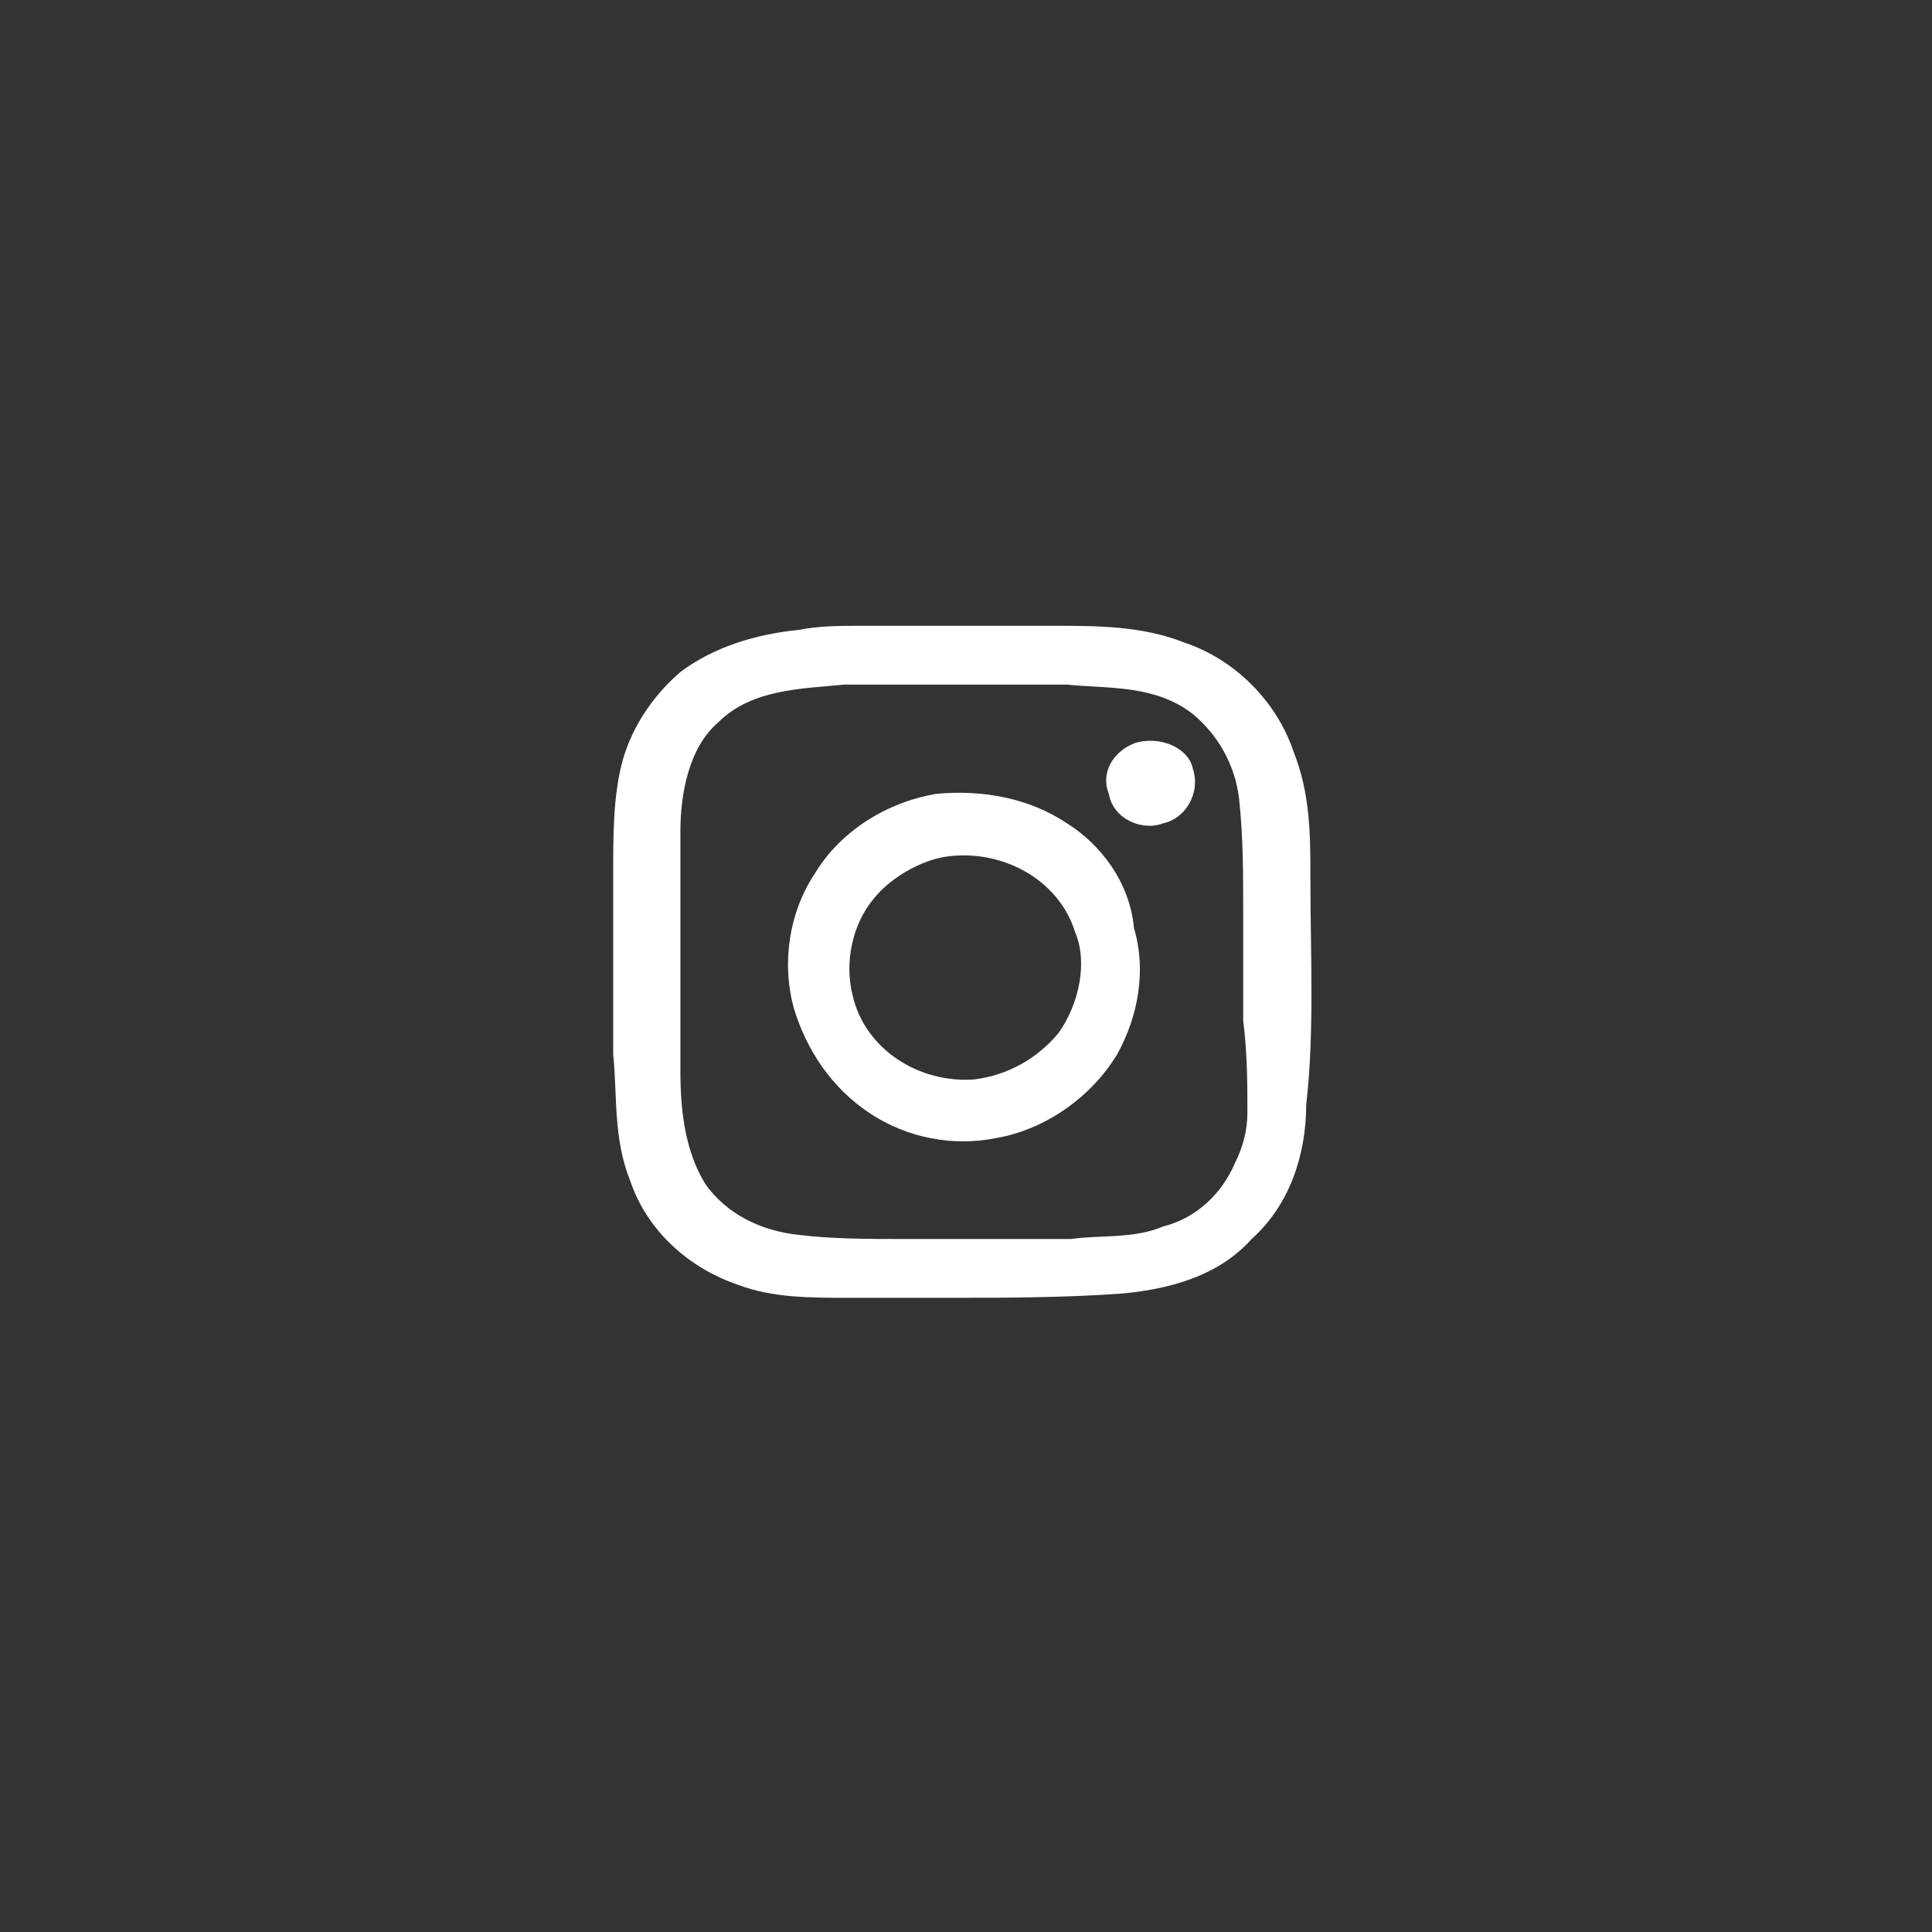
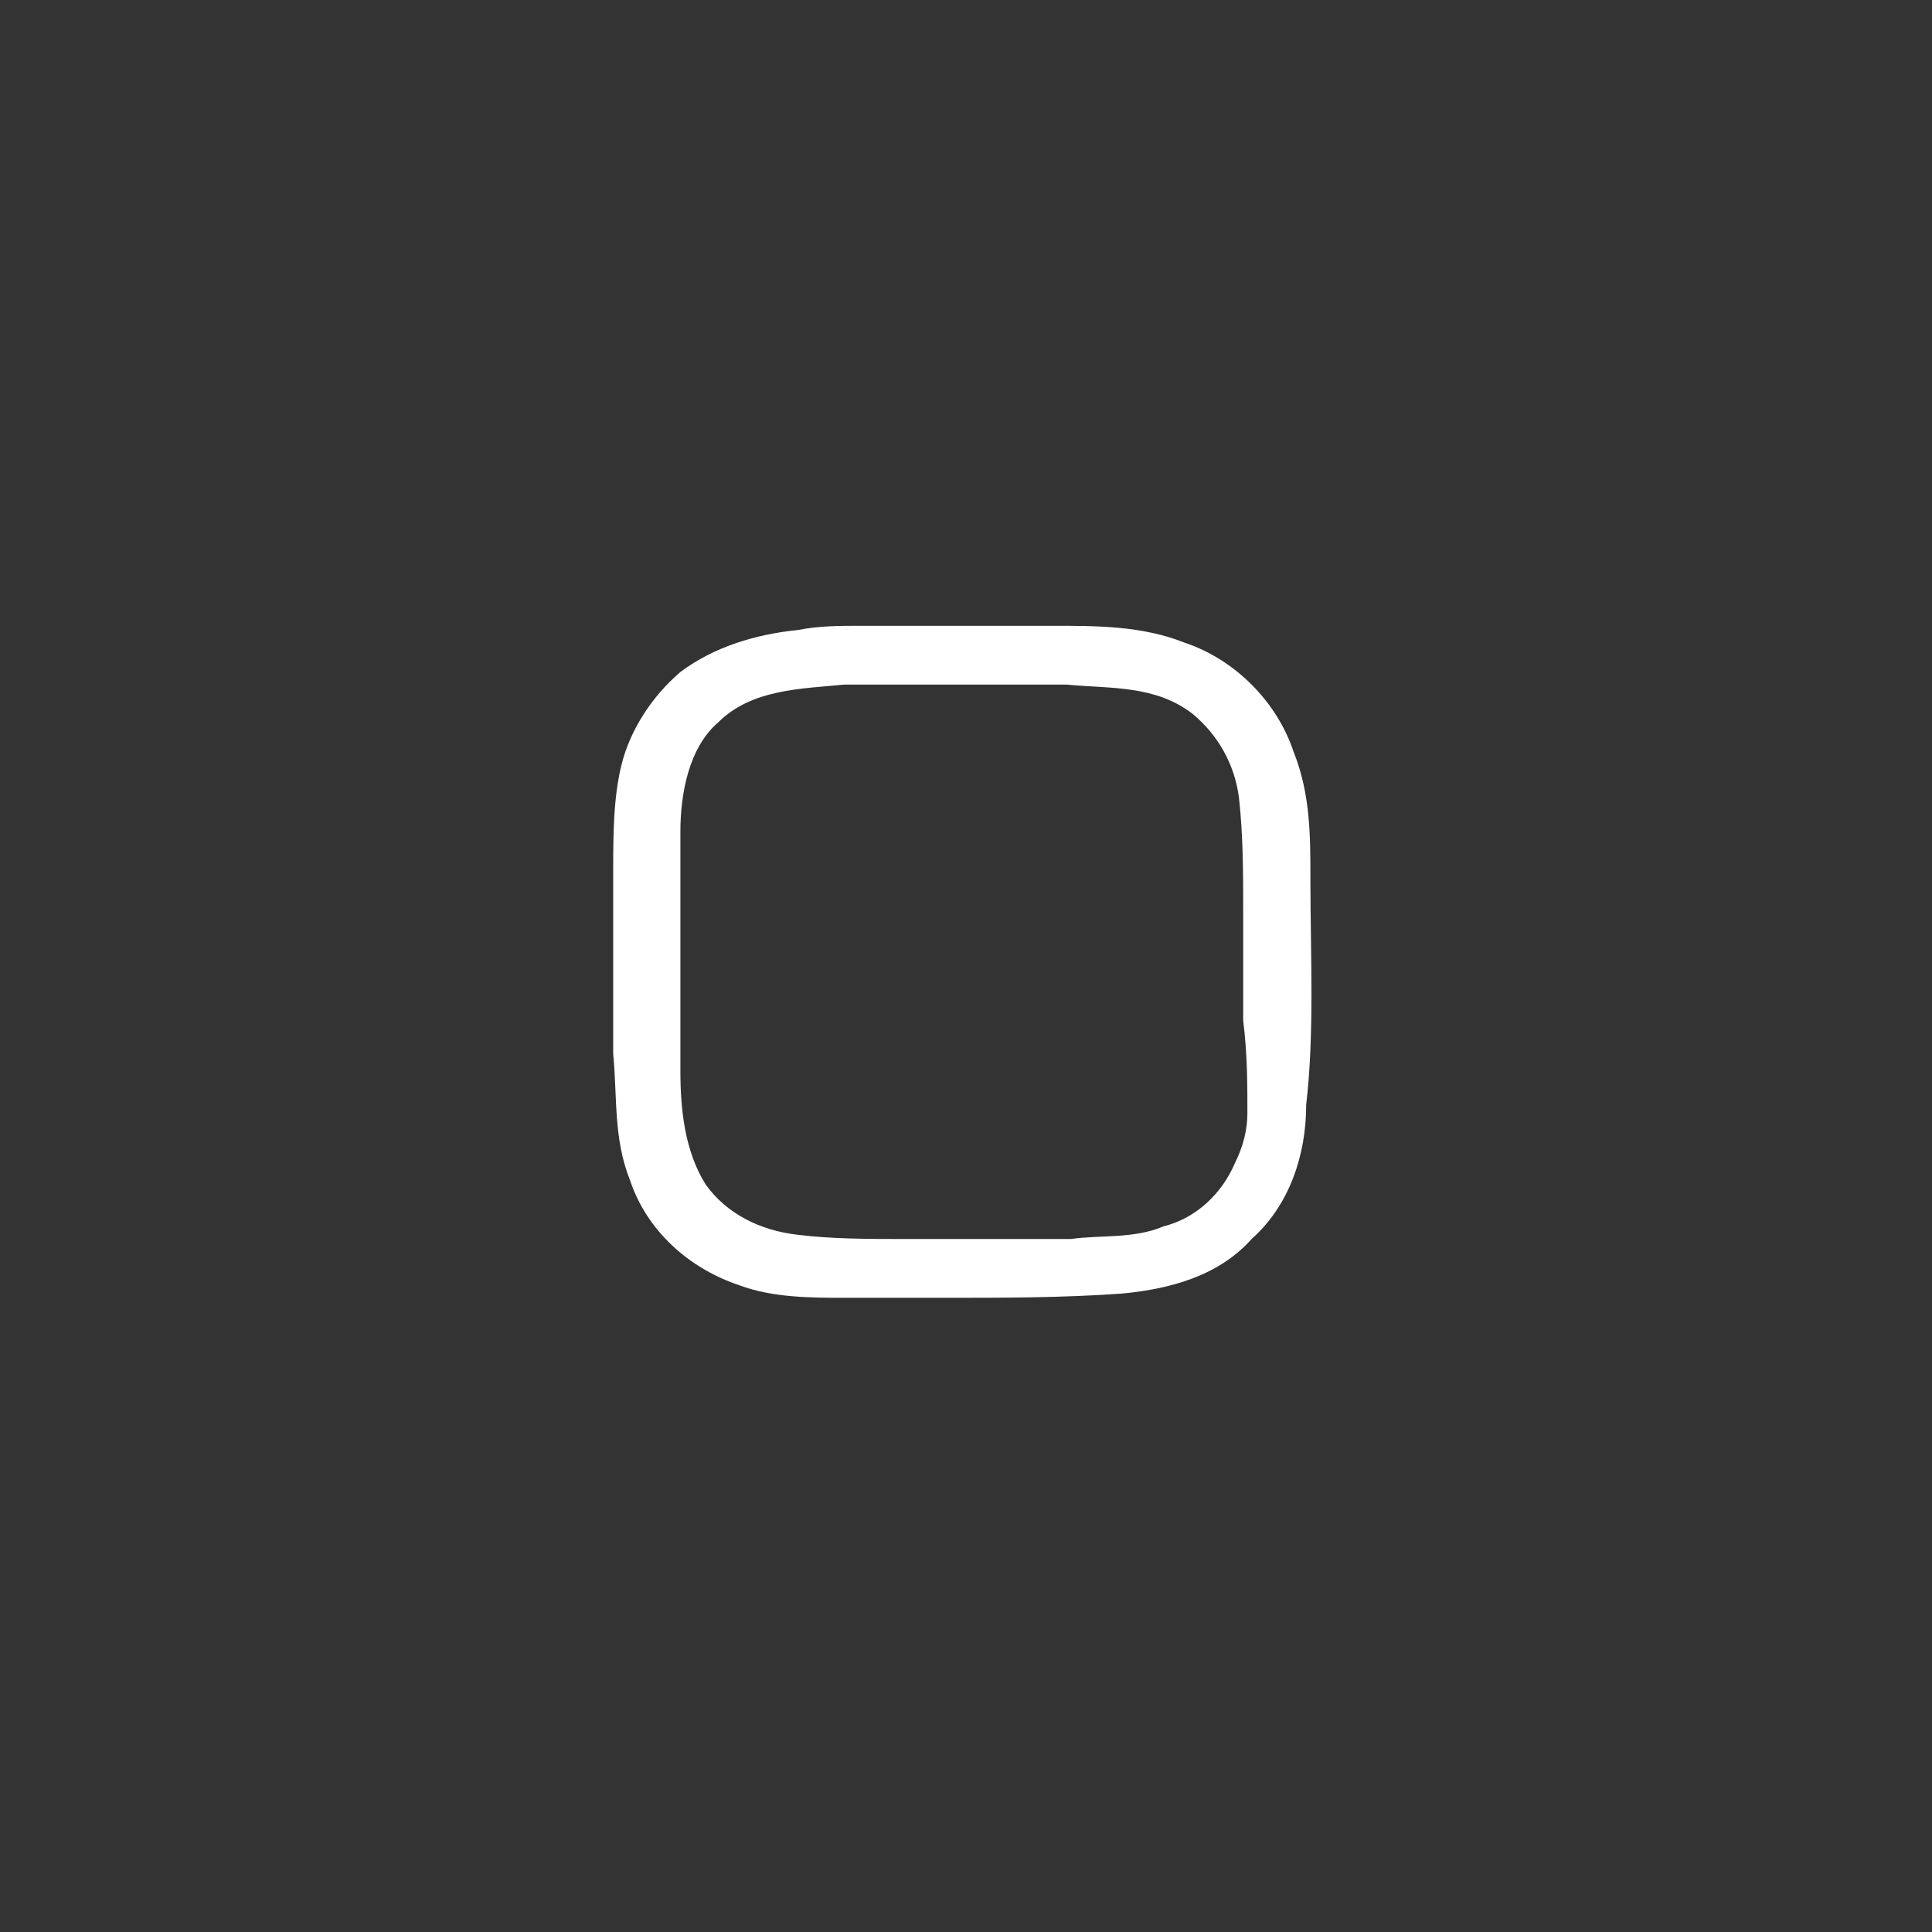
<svg xmlns="http://www.w3.org/2000/svg" version="1.1" id="Calque_1" x="0px" y="0px" width="46px" height="46px" viewBox="0 0 46 46" style="enable-background:new 0 0 46 46;" xml:space="preserve">
  <rect x="0" y="0" width="46" height="46" fill="#333333" stroke="none" />
  <style type="text/css">
	.st0{fill:#FFFFFF;}
</style>
  <path class="st0" d="M31.2,20.9c0-1,0-2-0.4-3c-0.4-1.2-1.4-2.2-2.6-2.6c-1-0.4-2.1-0.4-3.1-0.4c-1.5,0-3.1,0-4.6,0  c-0.5,0-1,0-1.5,0.1c-1,0.1-2,0.4-2.8,1c-0.7,0.6-1.2,1.4-1.4,2.2c-0.2,0.8-0.2,1.7-0.2,2.6c0,1.4,0,2.9,0,4.3c0.1,1,0,2,0.4,3  c0.4,1.2,1.4,2.1,2.6,2.5c0.8,0.3,1.7,0.3,2.6,0.3c0.8,0,1.5,0,2.3,0c1.4,0,2.8,0,4.2-0.1c1.1-0.1,2.3-0.4,3.1-1.3  c0.9-0.8,1.3-2,1.3-3.2C31.3,24.6,31.2,22.7,31.2,20.9 M29.7,26.5c0,0.4-0.1,0.8-0.3,1.2c-0.3,0.7-0.9,1.3-1.7,1.5  c-0.7,0.3-1.5,0.2-2.2,0.3c-1.3,0-2.6,0-4,0c-0.8,0-1.7,0-2.5-0.1c-0.9-0.1-1.7-0.5-2.2-1.2c-0.5-0.8-0.6-1.8-0.6-2.7  c0-1.2,0-2.3,0-3.5c0-0.7,0-1.4,0-2.2c0-0.9,0.2-2,0.9-2.6c0.8-0.8,2-0.8,3-0.9c1.8,0,3.5,0,5.3,0c1,0.1,2.1,0,3,0.7  c0.6,0.5,1,1.2,1.1,2c0.1,0.9,0.1,1.8,0.1,2.7c0,0.9,0,1.7,0,2.6C29.7,25.1,29.7,25.8,29.7,26.5" />
-   <path class="st0" d="M27,17.7c-0.5,0.2-0.8,0.7-0.6,1.2c0.1,0.6,0.8,0.9,1.3,0.7c0.5-0.1,0.9-0.7,0.7-1.3  C28.3,17.8,27.6,17.5,27,17.7" />
-   <path class="st0" d="M25.4,19.6c-0.9-0.6-2-0.8-3.1-0.7c-1.2,0.2-2.3,0.9-2.9,1.9c-0.6,0.9-0.8,2.1-0.5,3.2c0.3,1,0.9,1.9,1.8,2.5  c0.9,0.6,2,0.8,3,0.6c1.2-0.2,2.3-1,2.9-2c0.5-0.9,0.7-2,0.4-3C26.9,21,26.2,20.1,25.4,19.6 M25.2,24.6c-0.5,0.6-1.2,1-2,1.1  c-1.3,0.1-2.6-0.7-2.9-2c-0.2-0.8,0-1.7,0.5-2.3c0.4-0.5,1.1-0.9,1.7-1c1.3-0.2,2.7,0.5,3.1,1.8C25.9,22.9,25.7,23.9,25.2,24.6" />
</svg>